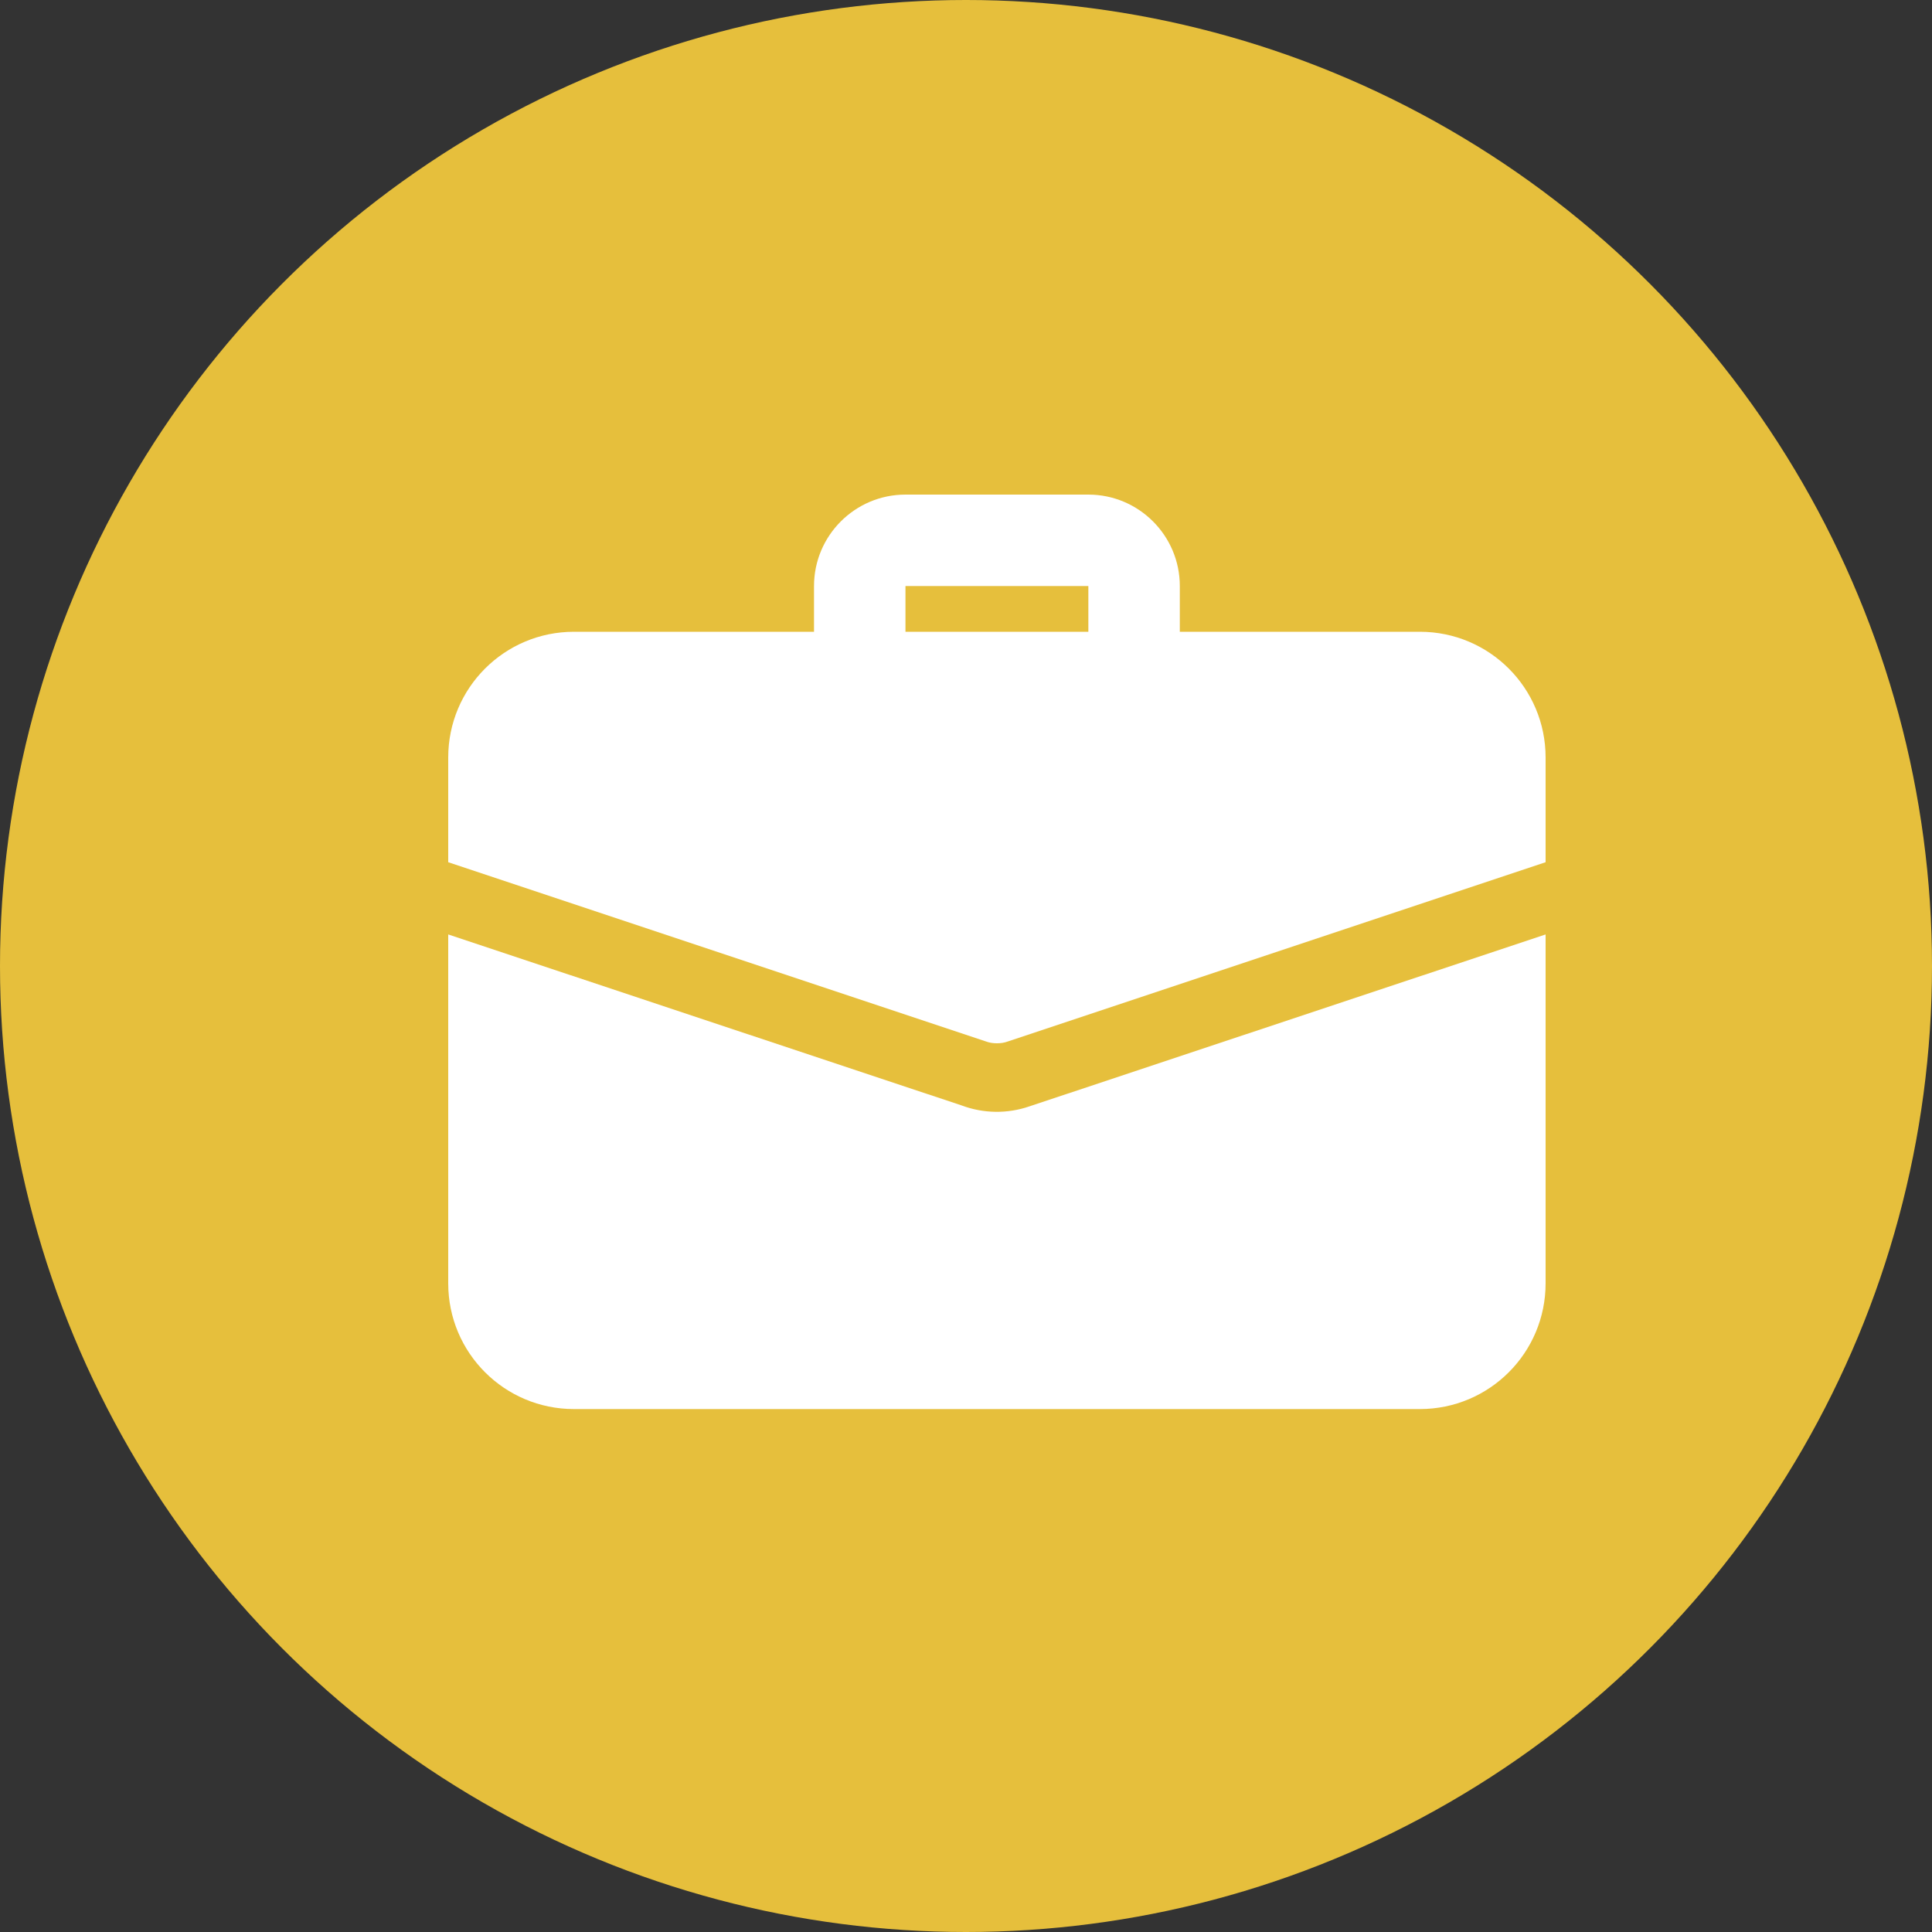
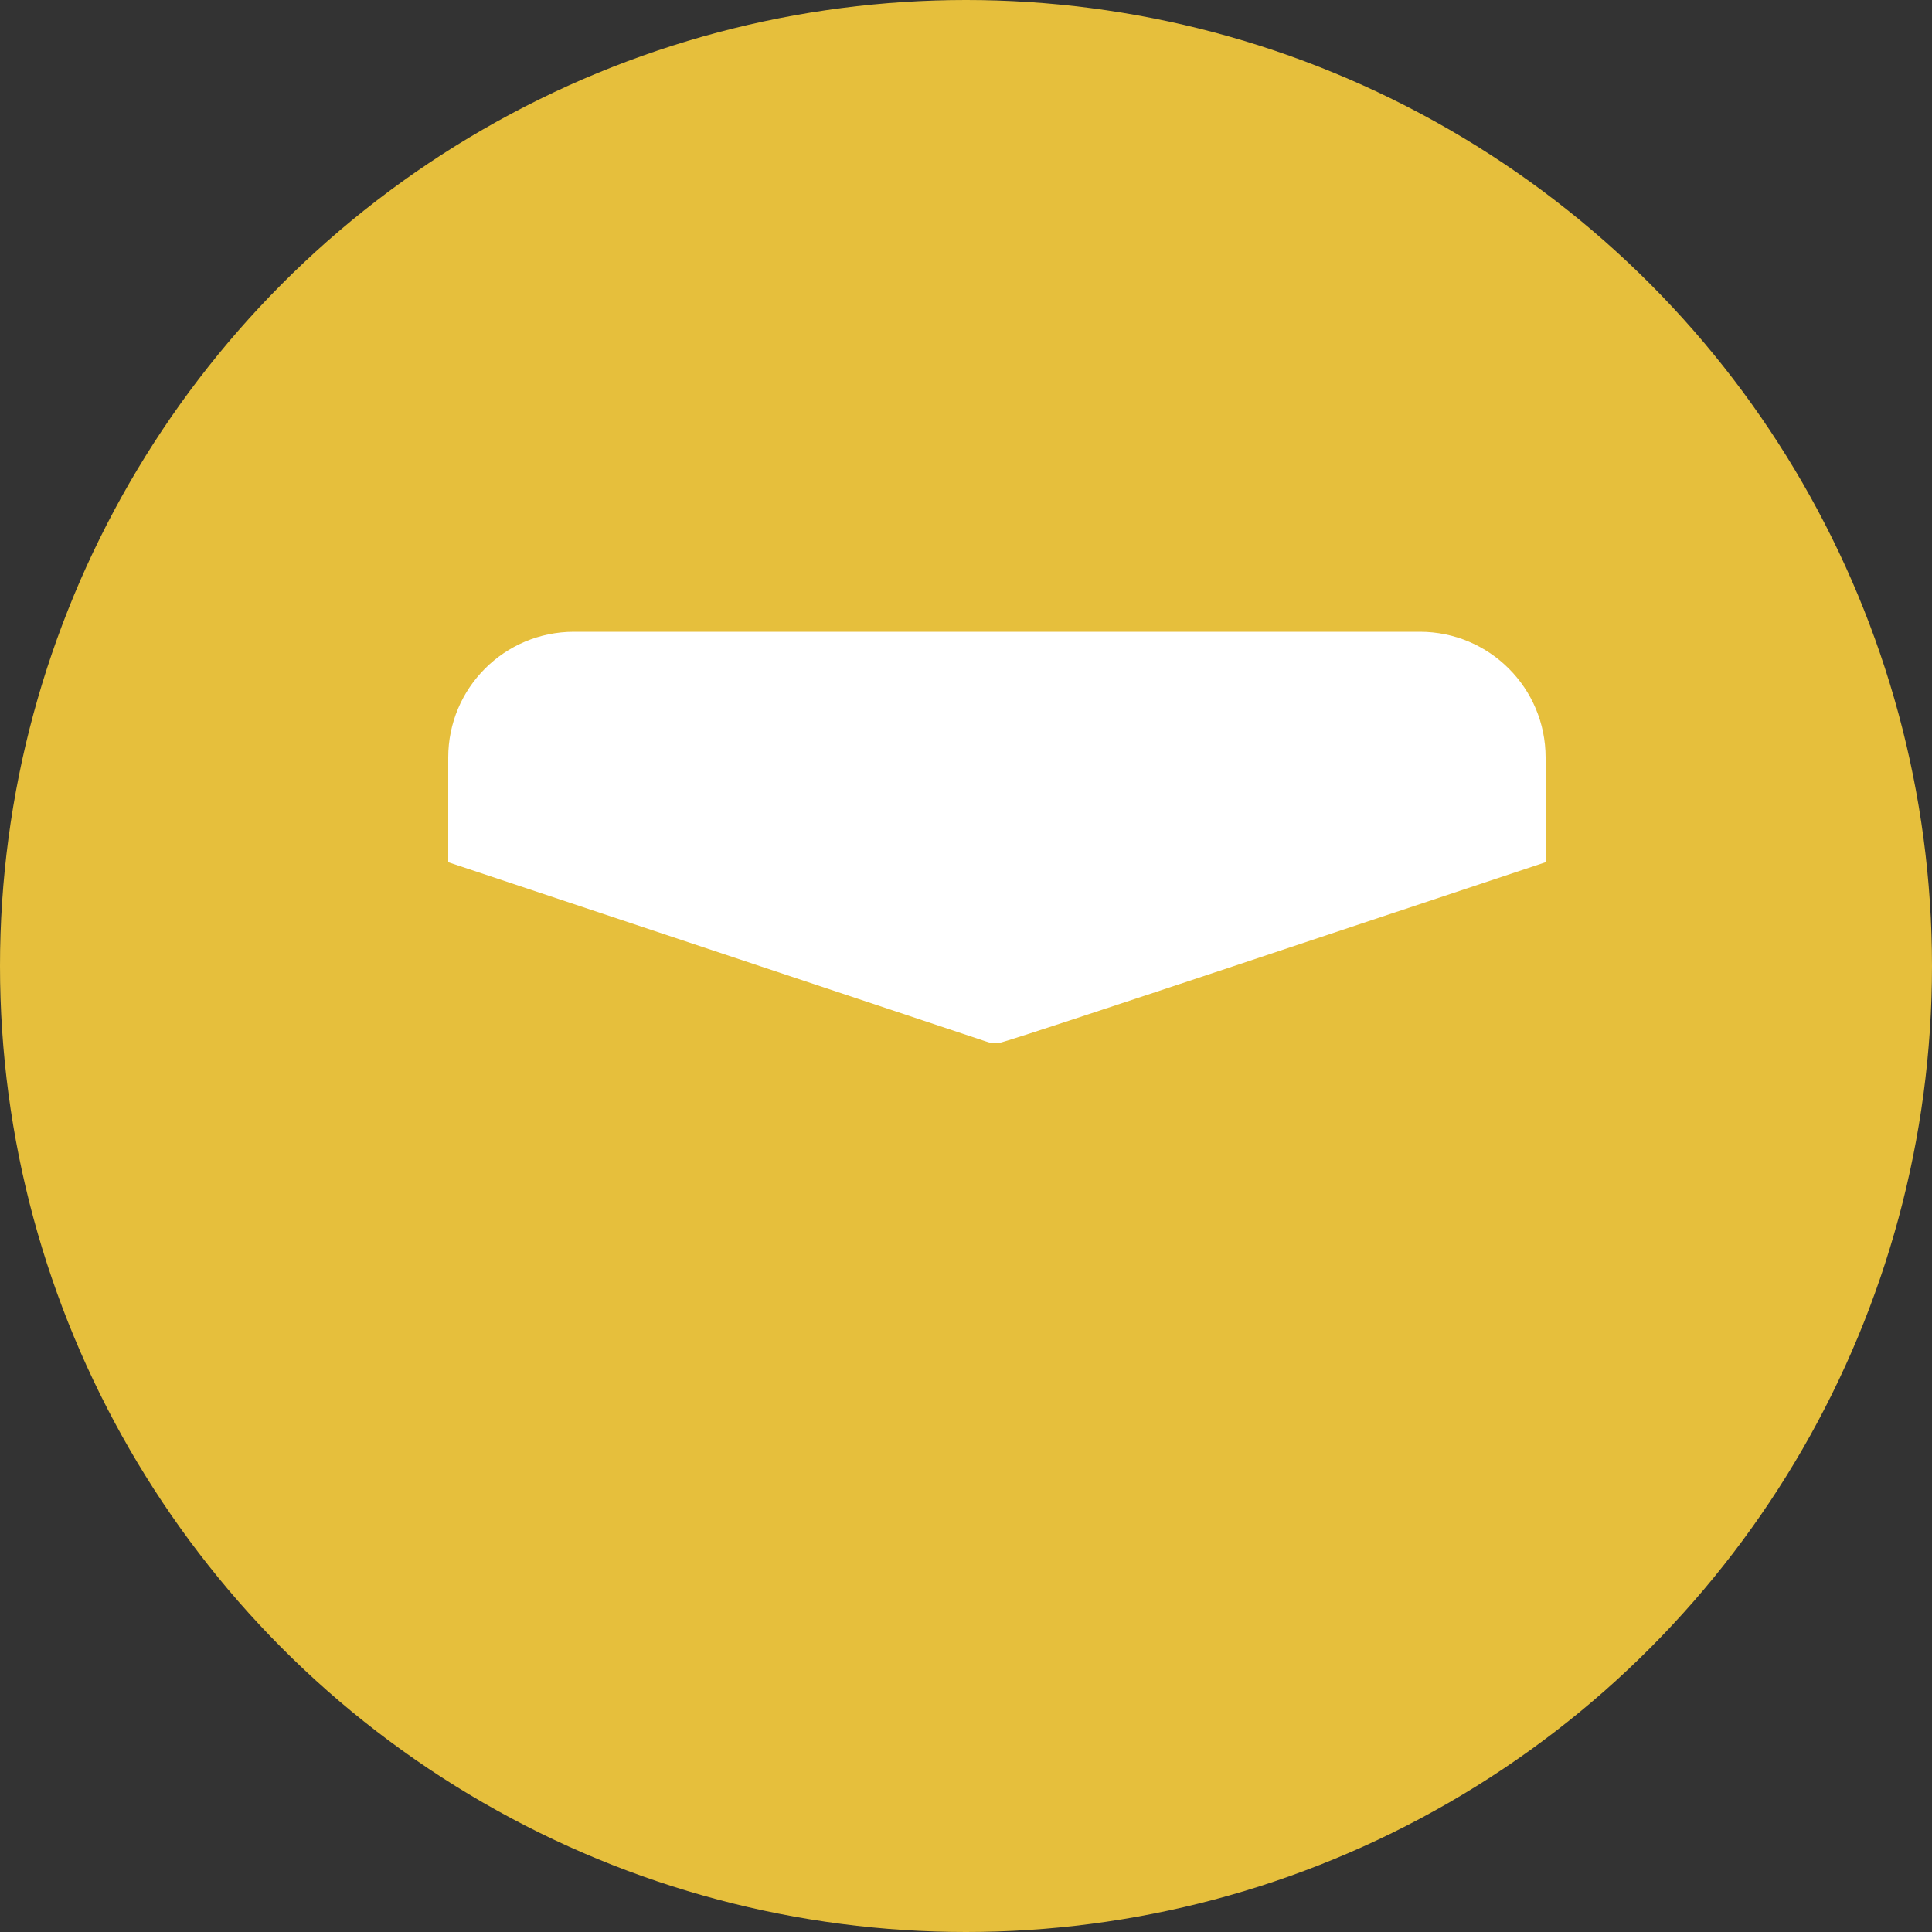
<svg xmlns="http://www.w3.org/2000/svg" width="250" height="250" viewBox="0 0 250 250" fill="none">
  <rect x="0" y="0" width="250" height="250" fill="#333333" stroke="none" />
  <circle cx="125" cy="125" r="125" fill="#E6BF3C" />
-   <path d="M146.75 90.625C145.181 90.625 143.676 90.002 142.566 88.892C141.457 87.782 140.833 86.278 140.833 84.708V75.833H117.167V84.708C117.167 86.278 116.543 87.782 115.434 88.892C114.324 90.002 112.819 90.625 111.25 90.625C109.681 90.625 108.176 90.002 107.066 88.892C105.957 87.782 105.333 86.278 105.333 84.708V75.833C105.333 69.307 110.641 64 117.167 64H140.833C147.36 64 152.667 69.307 152.667 75.833V84.708C152.667 86.278 152.043 87.782 150.934 88.892C149.824 90.002 148.319 90.625 146.75 90.625ZM133.201 143.165C130.357 144.143 127.261 144.101 124.444 143.047L58 120.918V166.063C58 175.056 65.278 182.333 74.271 182.333H183.729C192.723 182.333 200 175.056 200 166.063V120.918L133.201 143.165Z" fill="white" />
-   <path d="M200 98.021V111.57L130.42 134.763C129.947 134.941 129.473 135 129 135C128.527 135 128.053 134.941 127.58 134.763L58 111.57V98.021C58 89.028 65.278 81.75 74.271 81.75H183.729C192.723 81.75 200 89.028 200 98.021Z" fill="white" />
+   <path d="M200 98.021V111.57C129.947 134.941 129.473 135 129 135C128.527 135 128.053 134.941 127.58 134.763L58 111.57V98.021C58 89.028 65.278 81.75 74.271 81.75H183.729C192.723 81.75 200 89.028 200 98.021Z" fill="white" />
</svg>